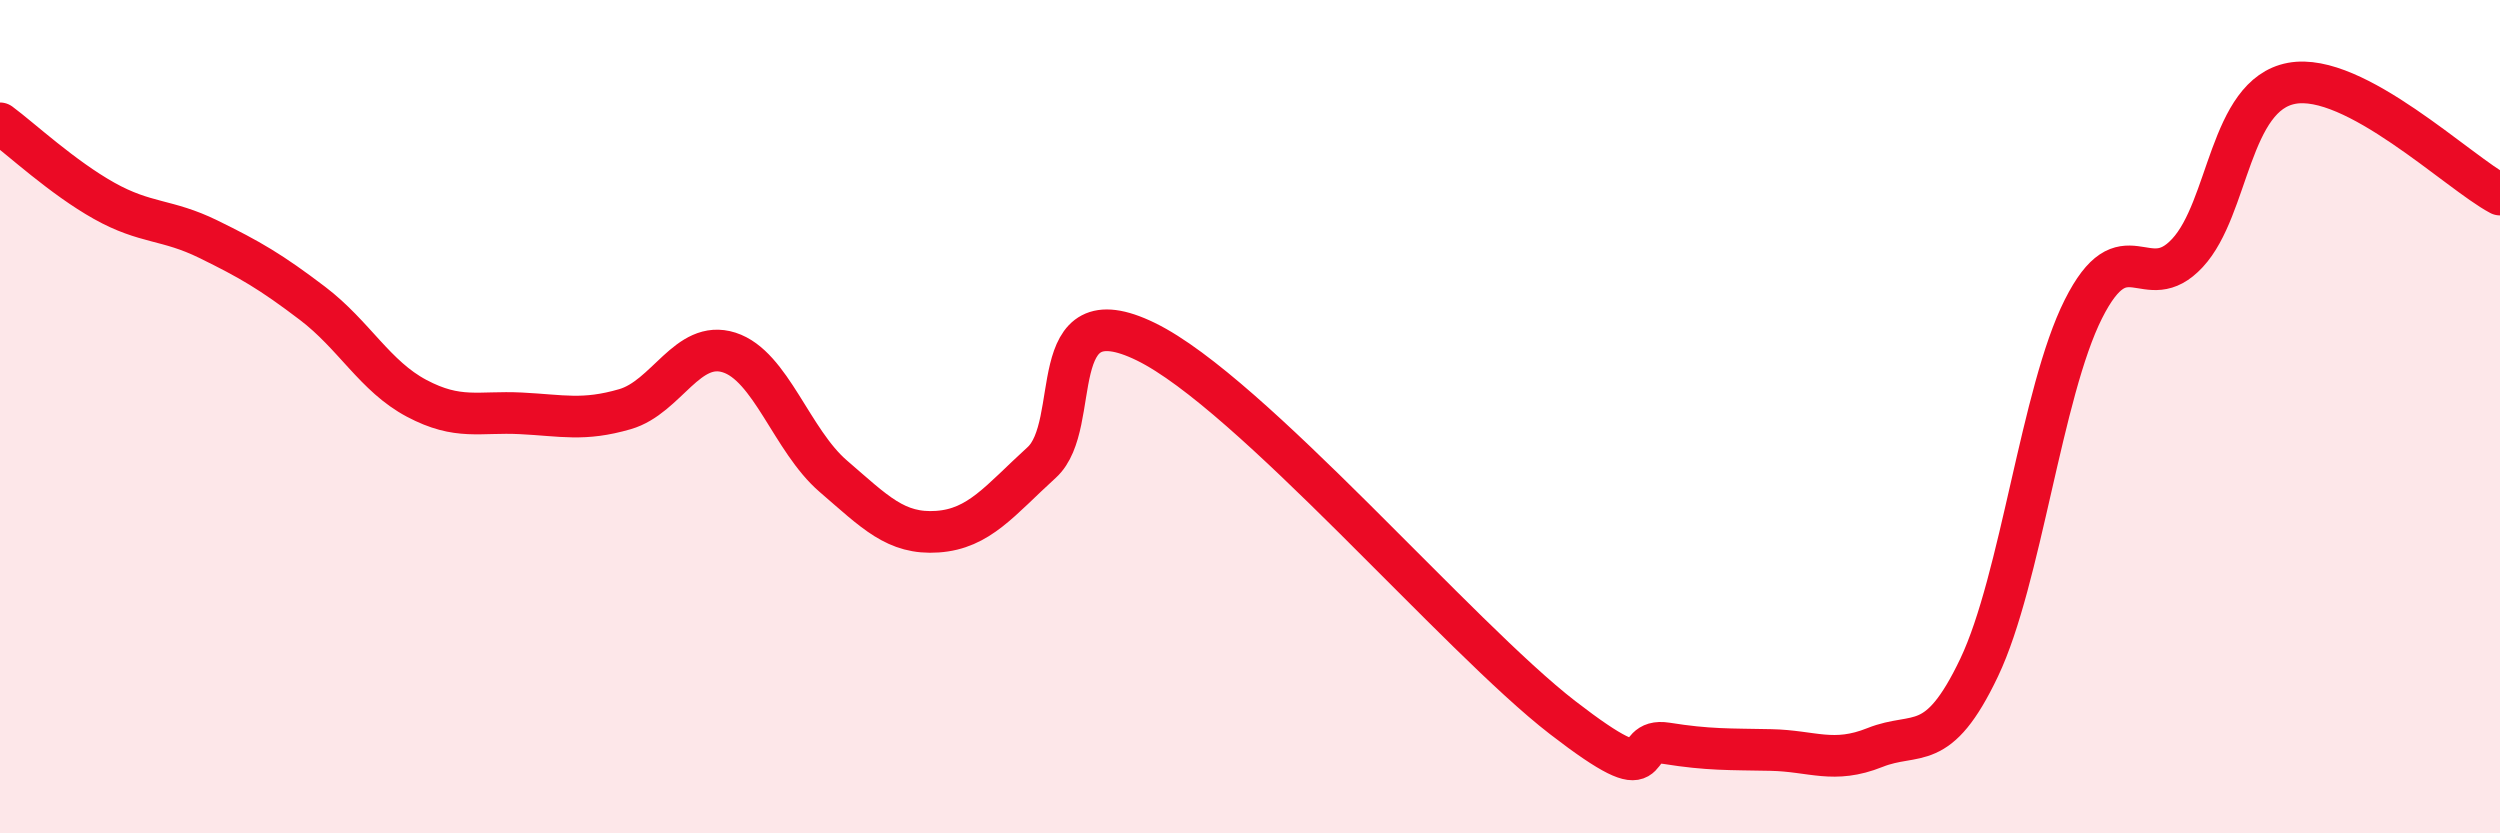
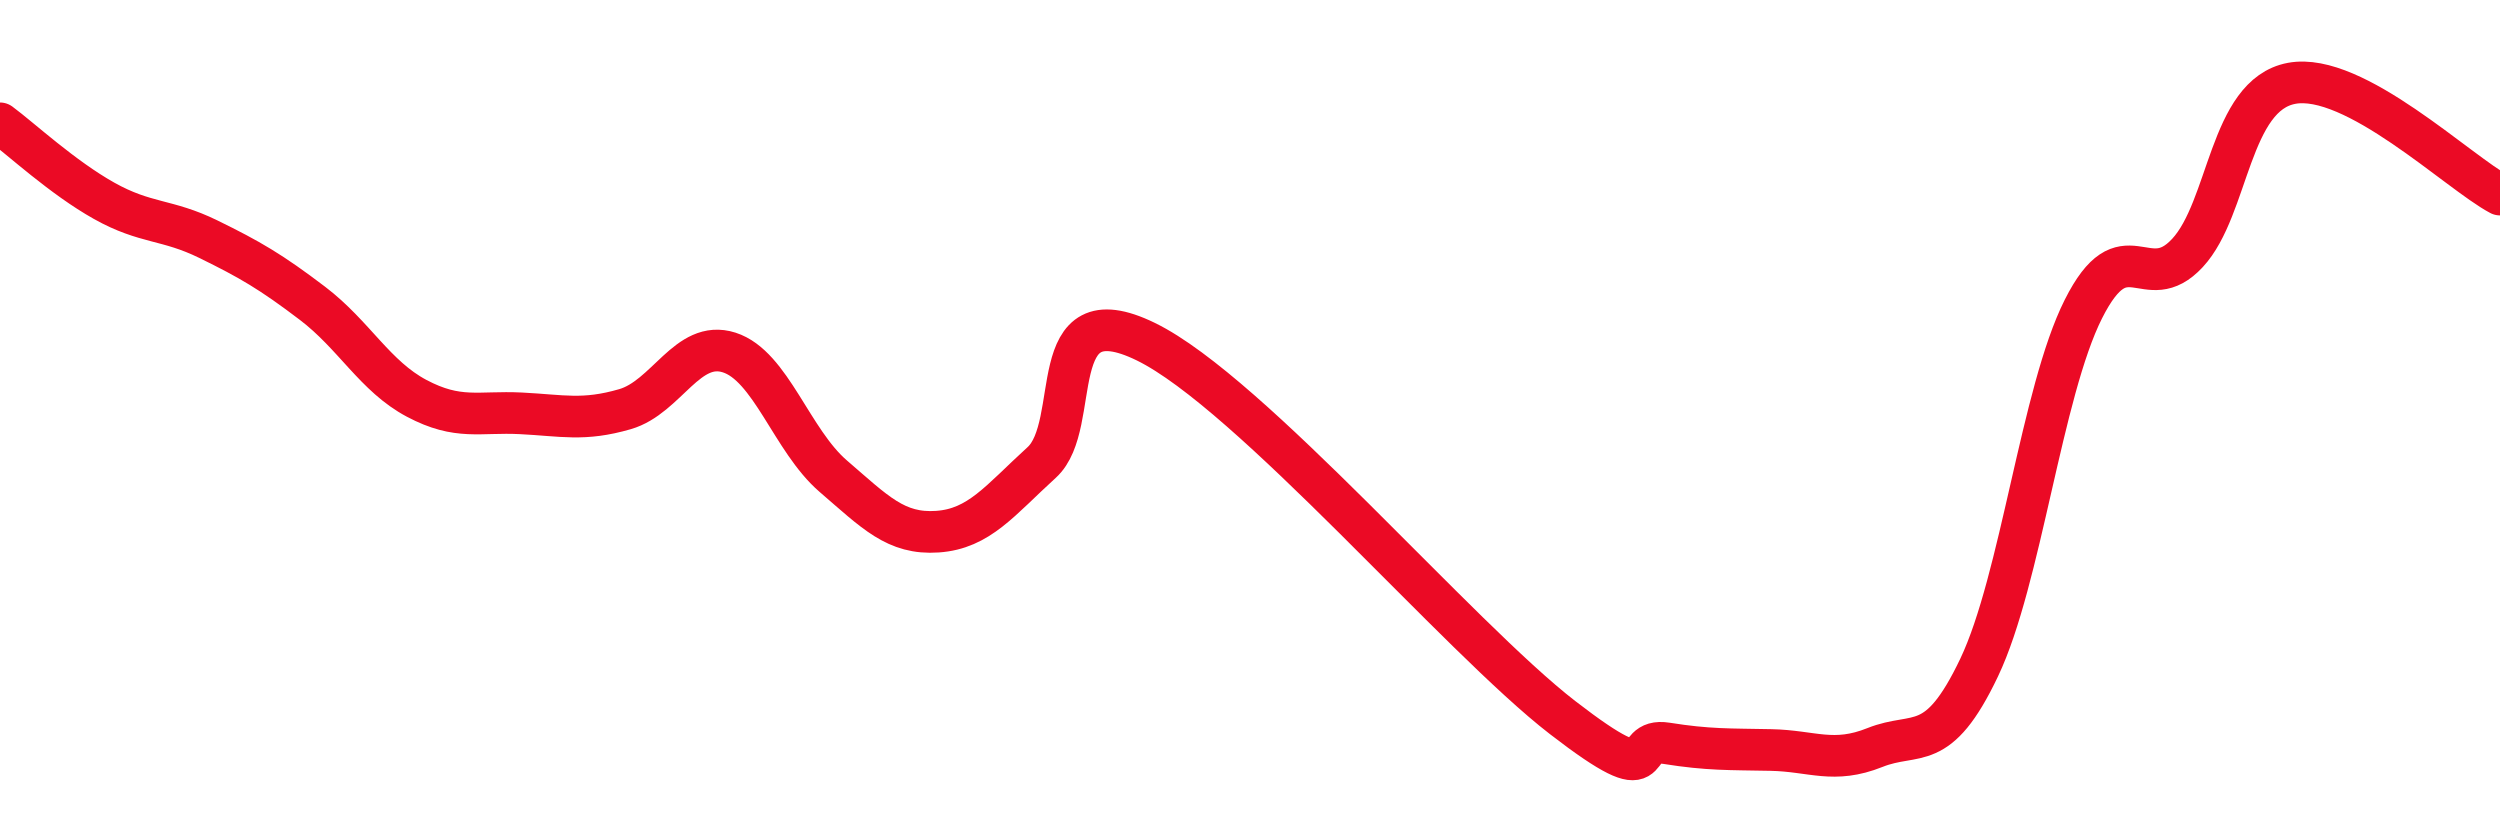
<svg xmlns="http://www.w3.org/2000/svg" width="60" height="20" viewBox="0 0 60 20">
-   <path d="M 0,2.96 C 0.5,3.33 1.5,4.26 2.5,4.82 C 3.5,5.38 4,5.25 5,5.74 C 6,6.23 6.5,6.52 7.5,7.28 C 8.5,8.04 9,9.03 10,9.56 C 11,10.09 11.5,9.87 12.5,9.92 C 13.5,9.97 14,10.11 15,9.82 C 16,9.53 16.5,8.14 17.5,8.46 C 18.5,8.78 19,10.57 20,11.43 C 21,12.29 21.5,12.83 22.5,12.76 C 23.5,12.69 24,12.01 25,11.1 C 26,10.19 25,6.98 27.5,8.2 C 30,9.42 35,15.29 37.5,17.22 C 40,19.15 39,17.68 40,17.84 C 41,18 41.5,17.98 42.5,18 C 43.5,18.02 44,18.34 45,17.94 C 46,17.54 46.5,18.12 47.5,16.02 C 48.5,13.92 49,9.41 50,7.42 C 51,5.43 51.5,7.15 52.5,6.07 C 53.5,4.99 53.5,2.28 55,2 C 56.5,1.72 59,4.14 60,4.67L60 20L0 20Z" fill="#EB0A25" opacity="0.1" stroke-linecap="round" stroke-linejoin="round" />
  <path d="M 0,2.96 C 0.5,3.33 1.5,4.26 2.5,4.82 C 3.5,5.38 4,5.25 5,5.74 C 6,6.23 6.5,6.52 7.5,7.28 C 8.5,8.04 9,9.03 10,9.56 C 11,10.09 11.5,9.87 12.5,9.92 C 13.5,9.97 14,10.11 15,9.82 C 16,9.53 16.5,8.14 17.5,8.46 C 18.5,8.78 19,10.57 20,11.43 C 21,12.29 21.5,12.83 22.5,12.76 C 23.5,12.69 24,12.01 25,11.1 C 26,10.19 25,6.98 27.5,8.2 C 30,9.42 35,15.29 37.5,17.22 C 40,19.15 39,17.68 40,17.84 C 41,18 41.5,17.98 42.5,18 C 43.5,18.02 44,18.34 45,17.94 C 46,17.54 46.5,18.12 47.5,16.02 C 48.5,13.92 49,9.41 50,7.42 C 51,5.43 51.5,7.15 52.5,6.07 C 53.5,4.99 53.5,2.28 55,2 C 56.5,1.72 59,4.14 60,4.67" stroke="#EB0A25" stroke-width="1" fill="none" stroke-linecap="round" stroke-linejoin="round" />
</svg>